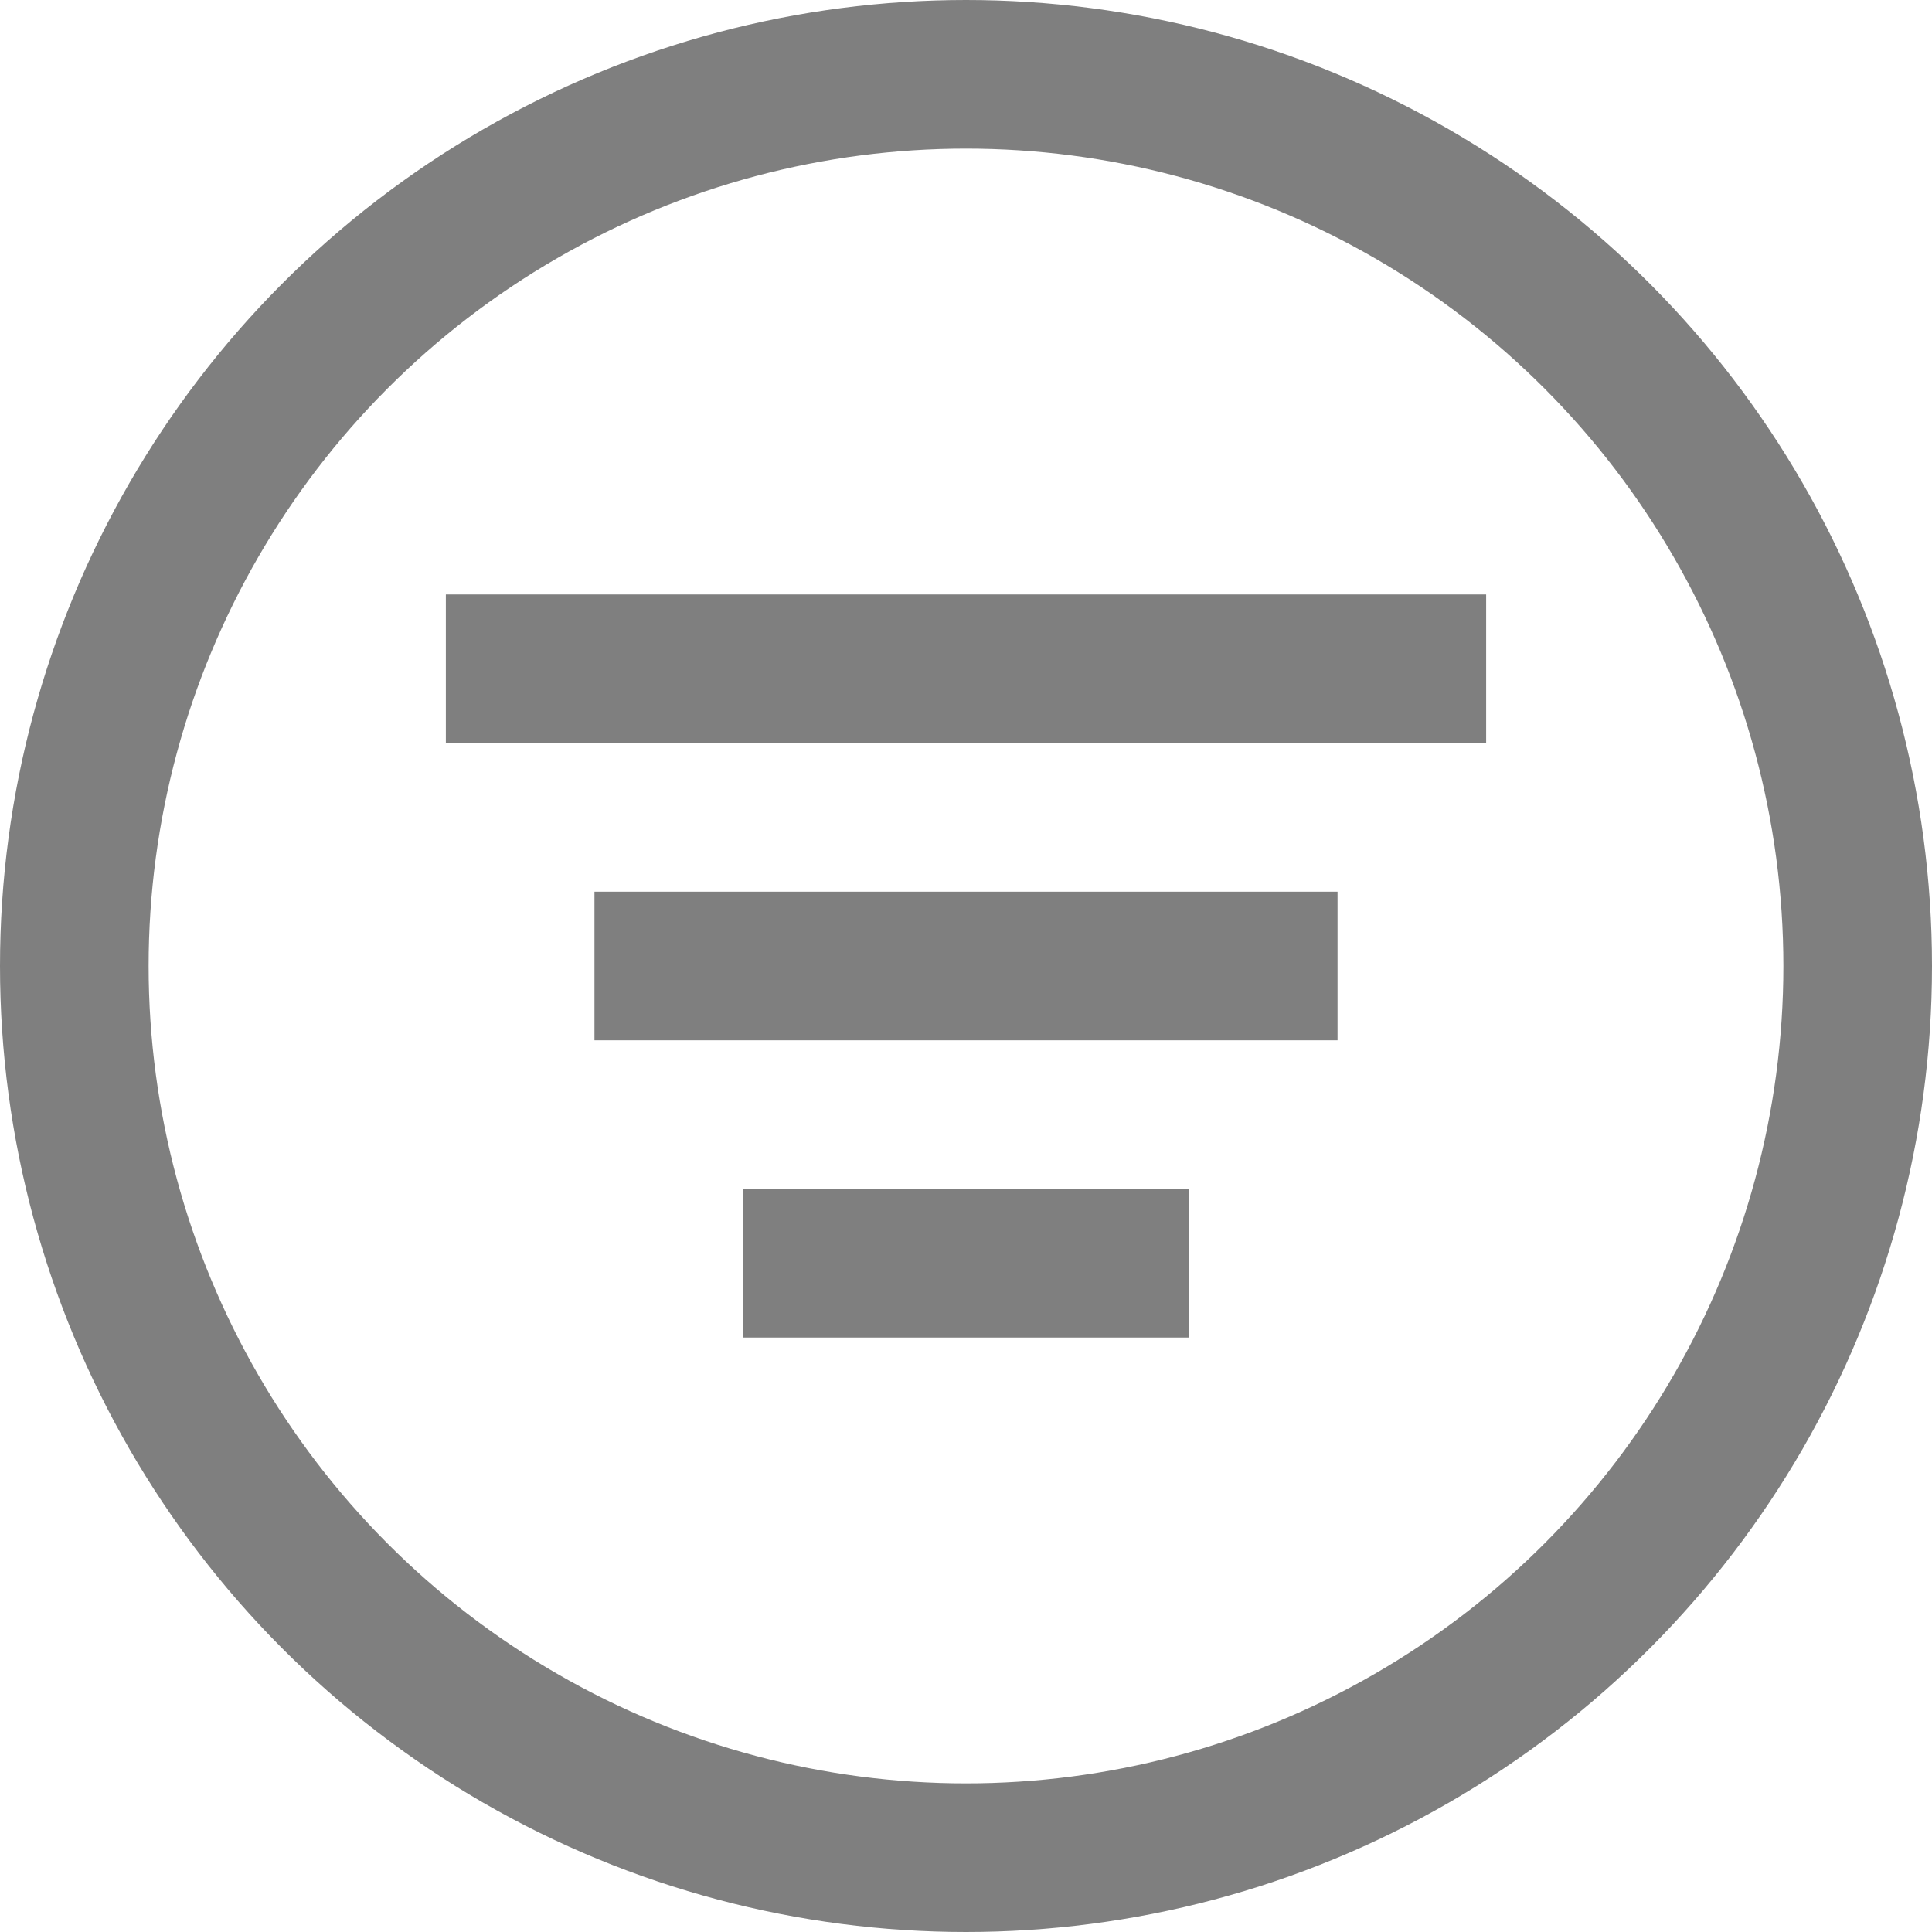
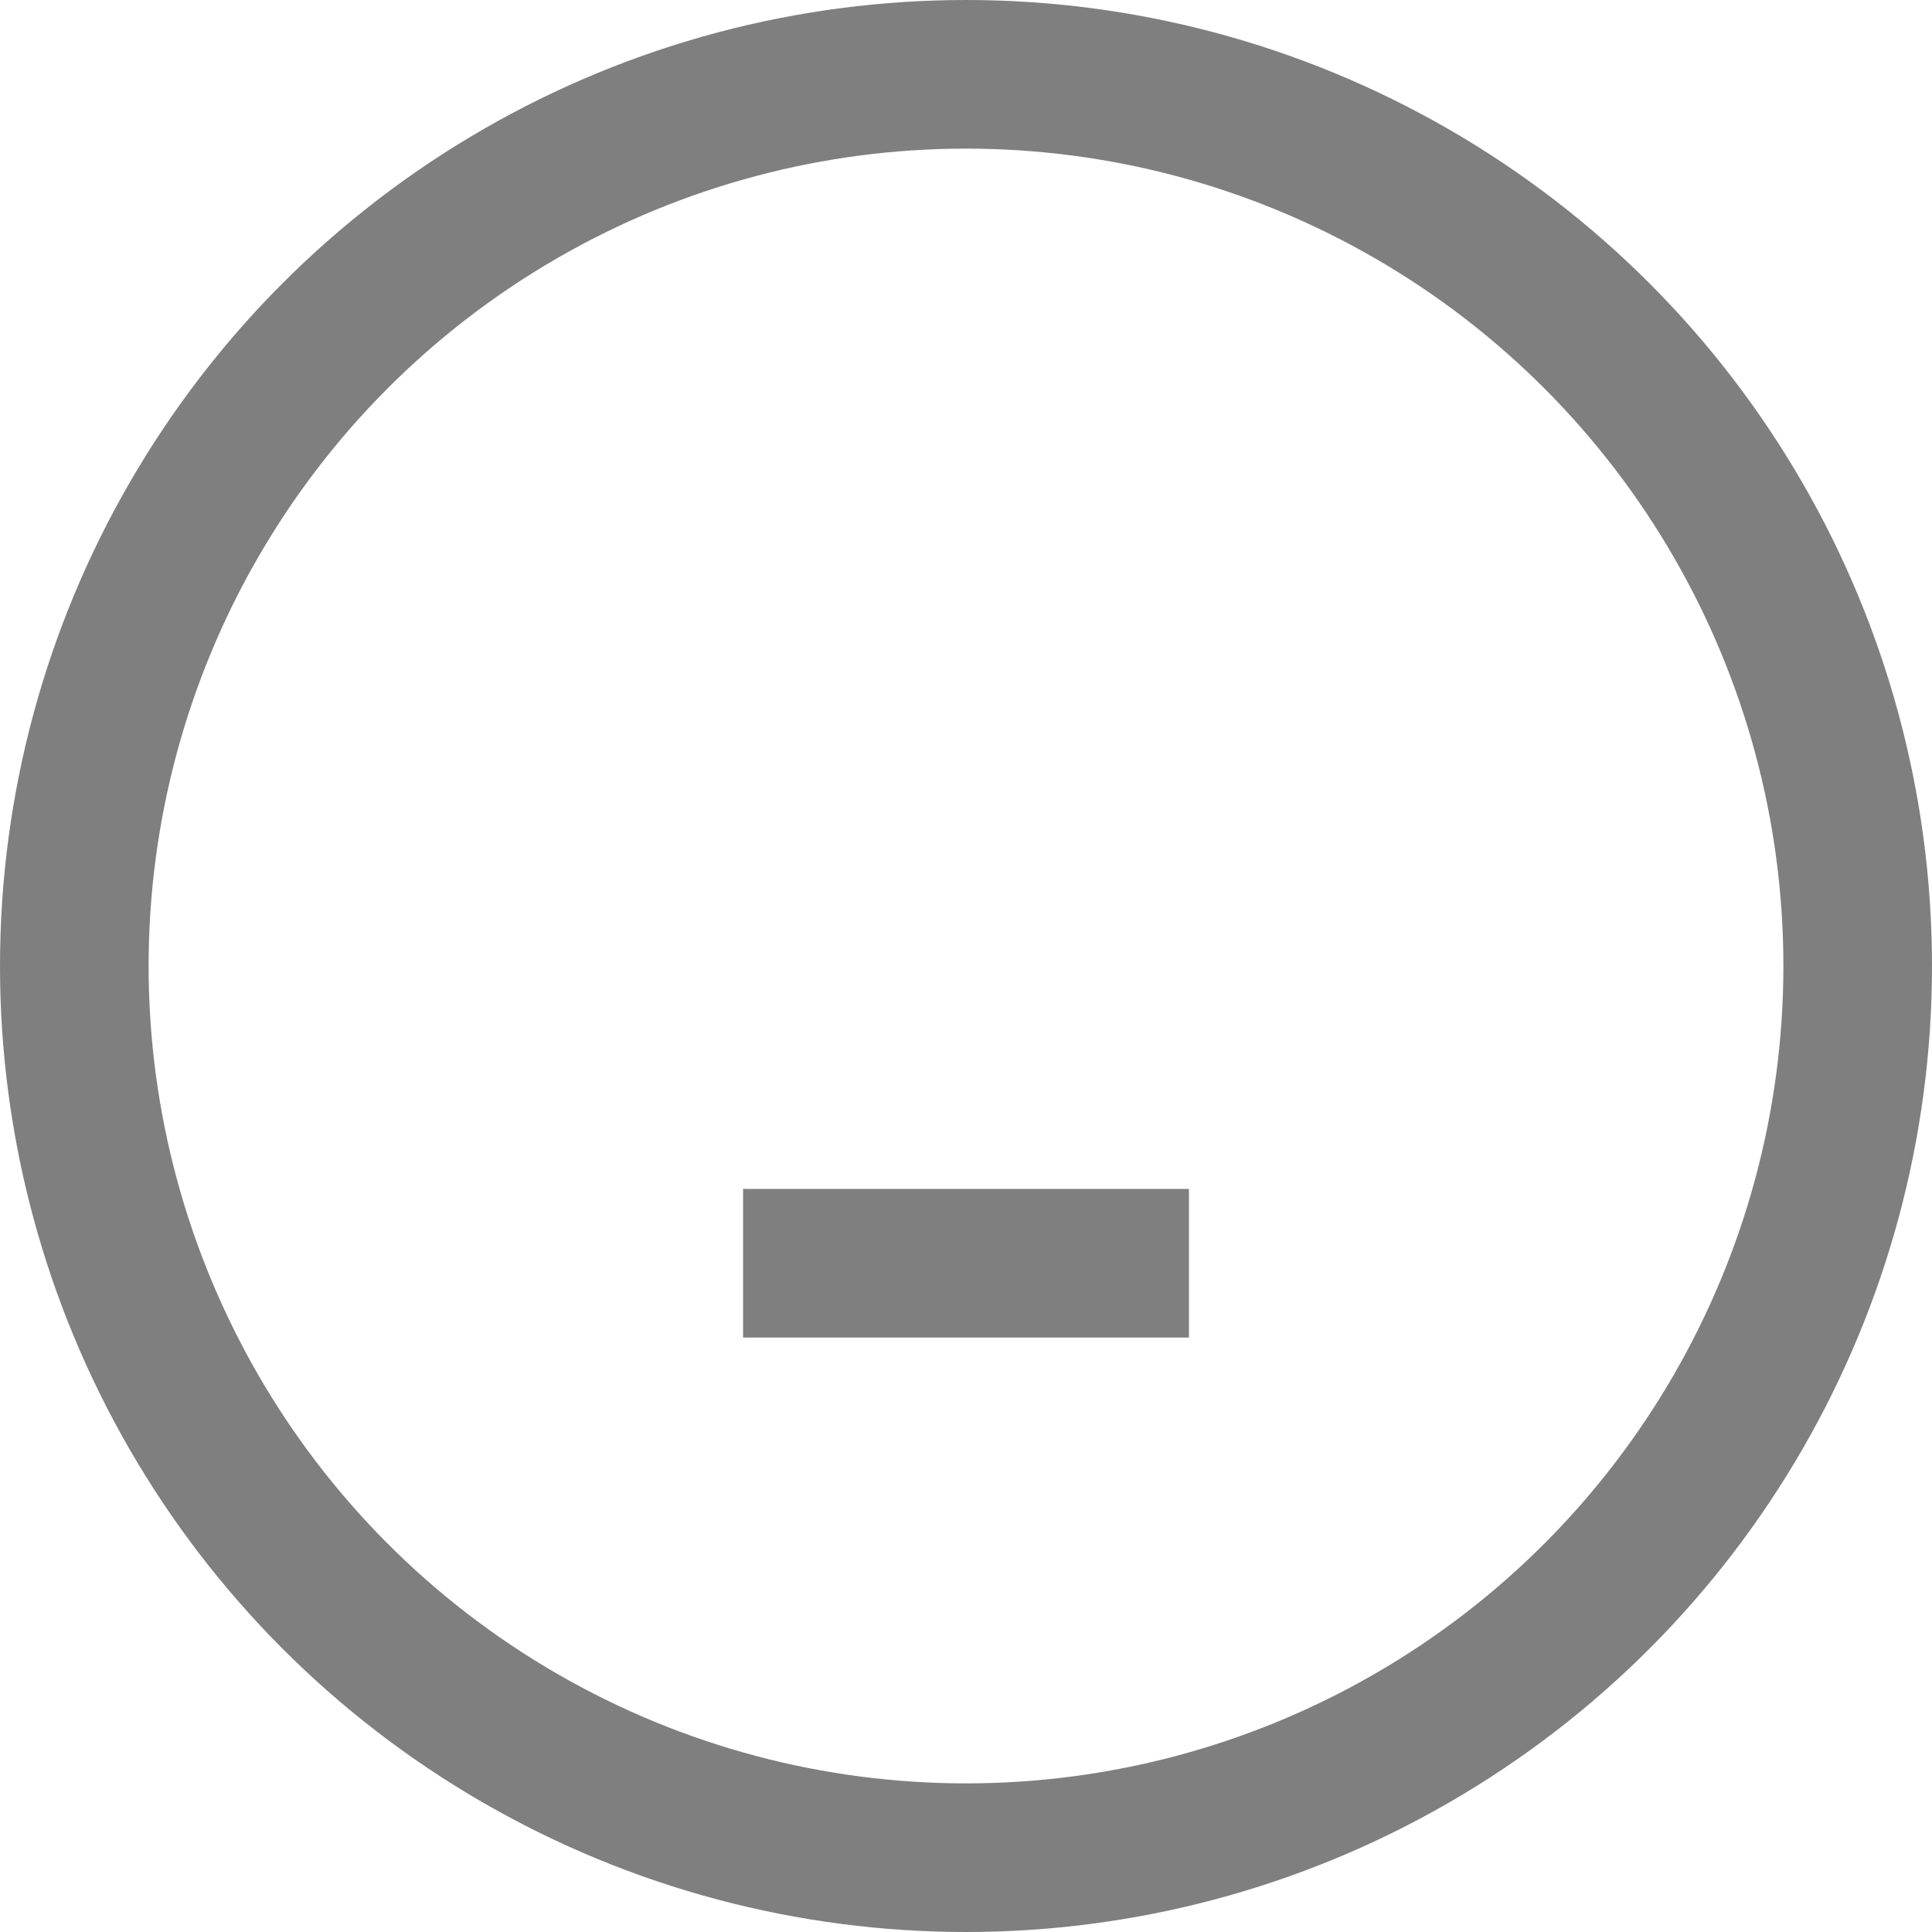
<svg xmlns="http://www.w3.org/2000/svg" id="root" version="1.1" viewBox="0 0 13 13">
  <g transform="translate(0.5, 0.5)" stroke="rgb(127, 127, 127)" stroke-width="1" fill="none">
    <circle cx="6" cy="6" r="6" />
-     <path d="M3 4 L 9 4" stroke-linecap="square" />
-     <path d="M4 6 L 8 6" stroke-linecap="square" />
    <path d="M5 8 L 7 8" stroke-linecap="square" />
  </g>
</svg>